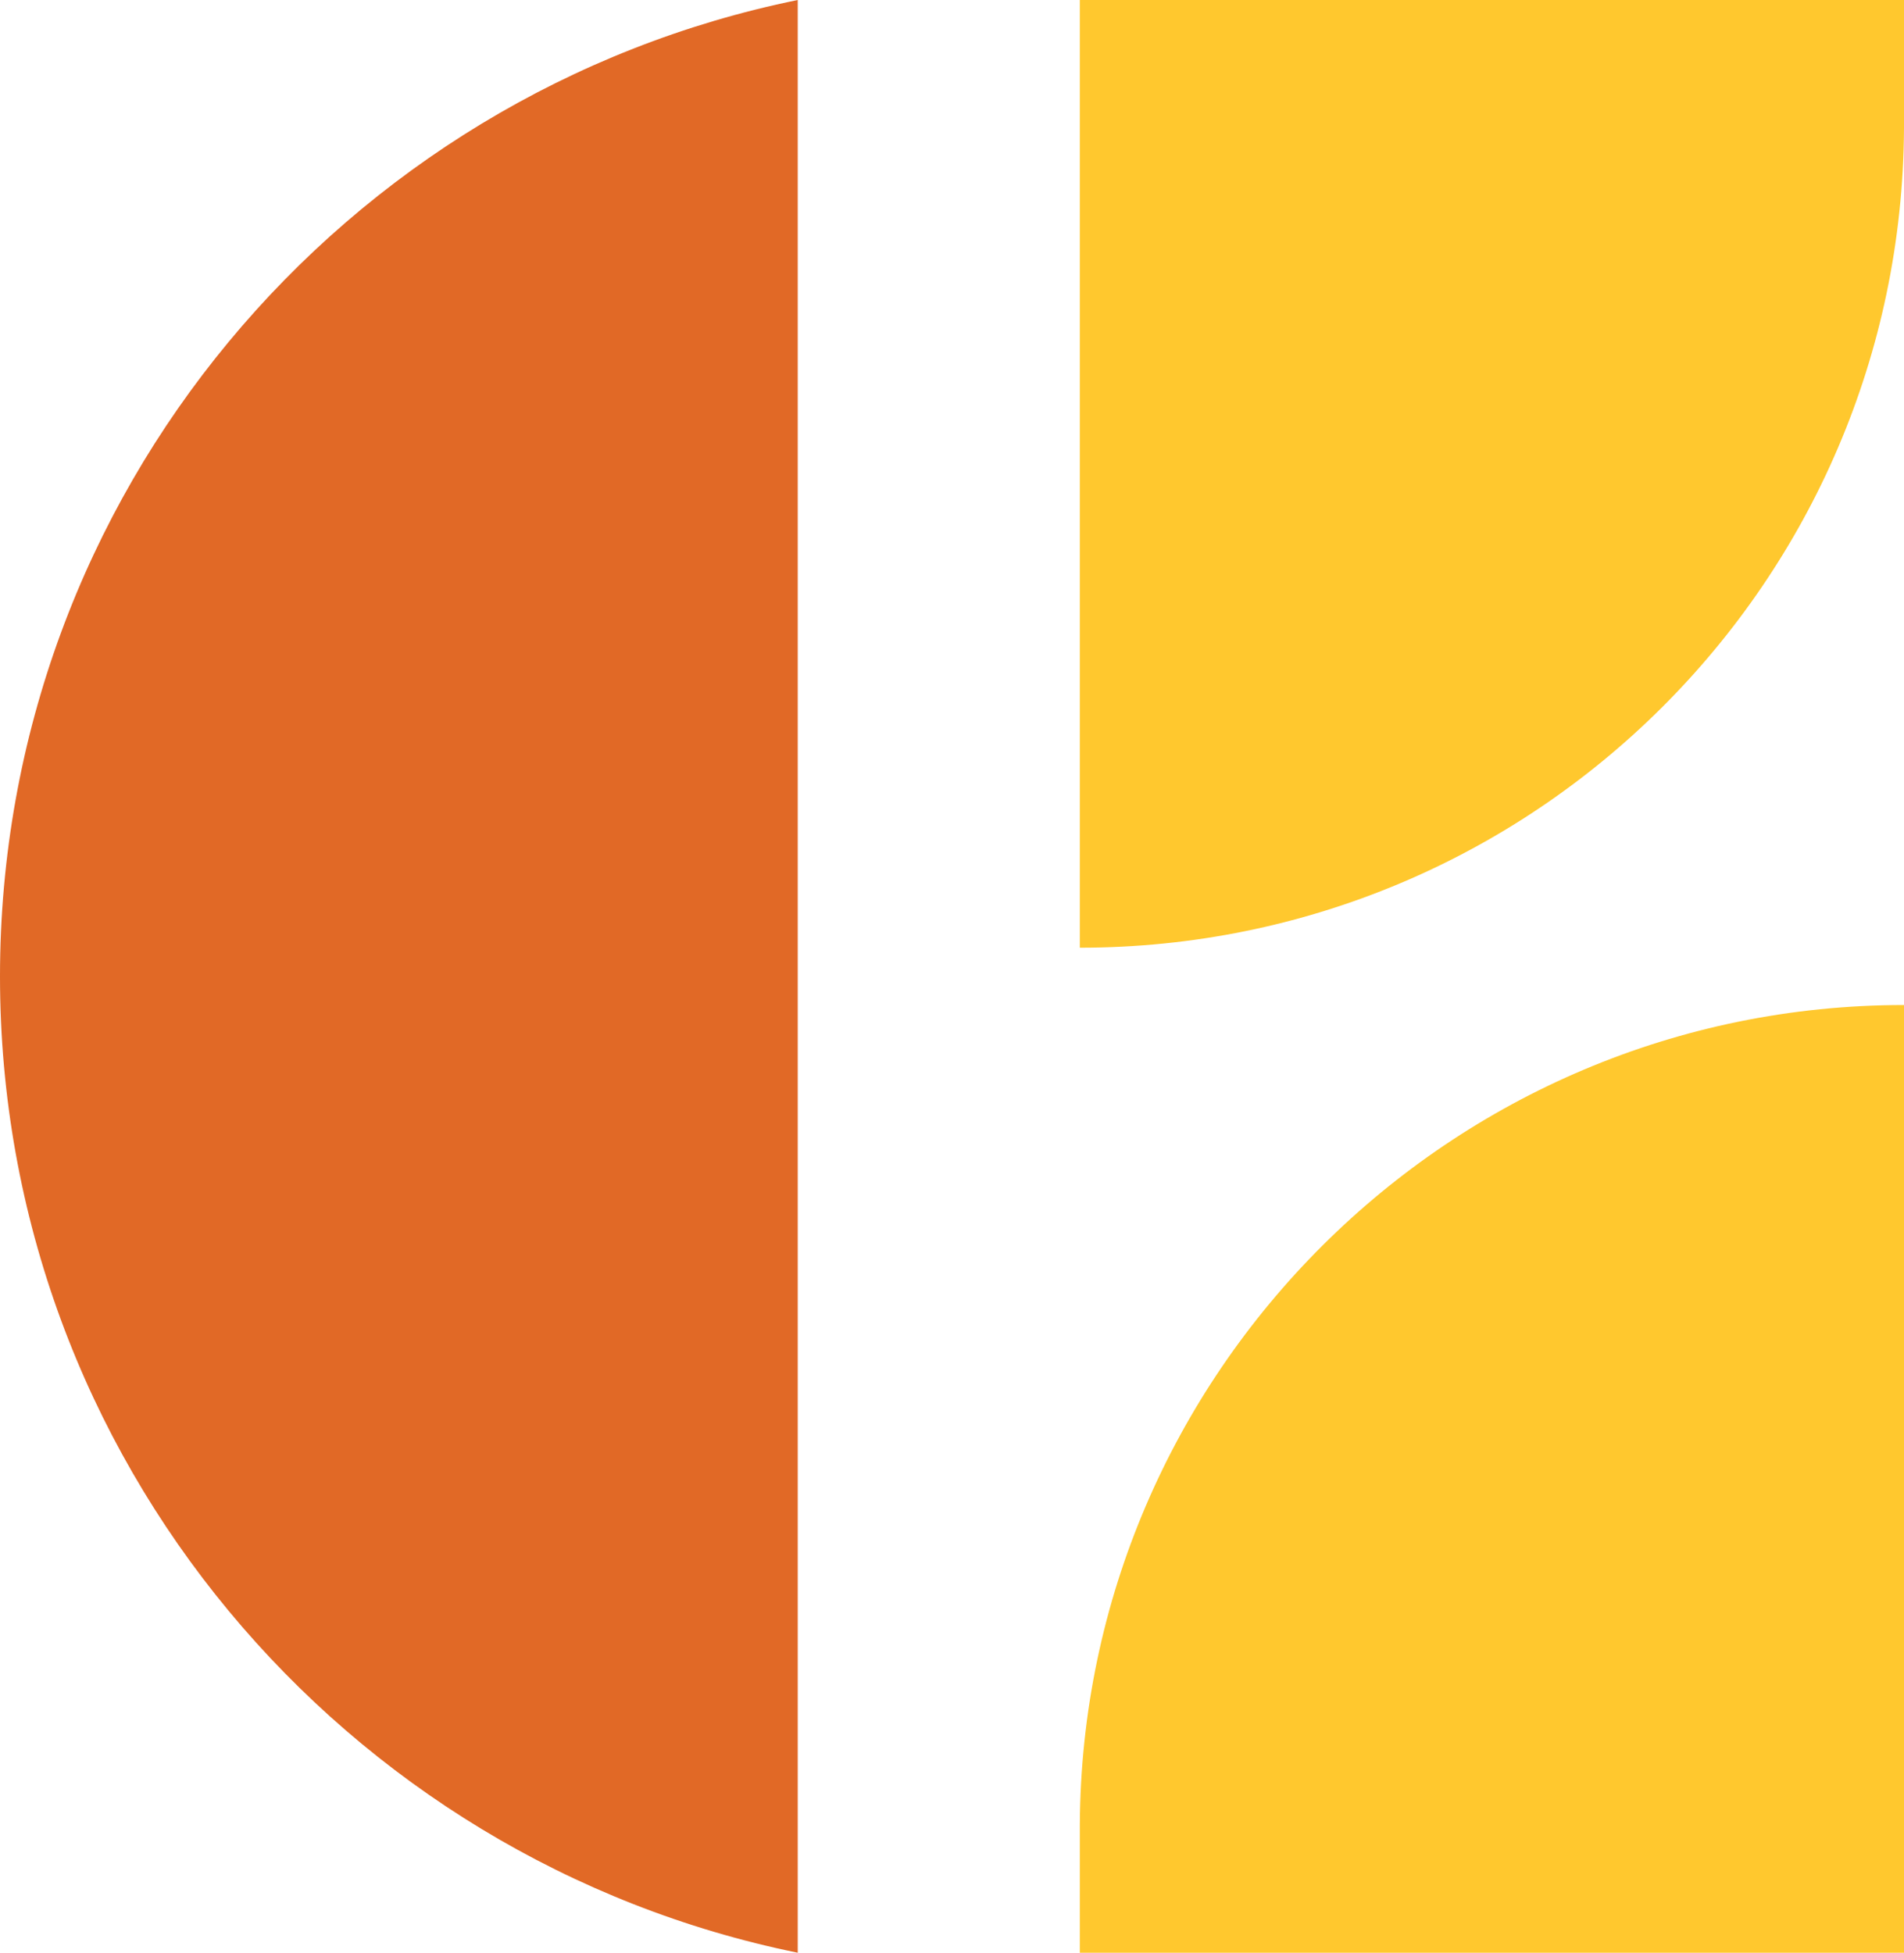
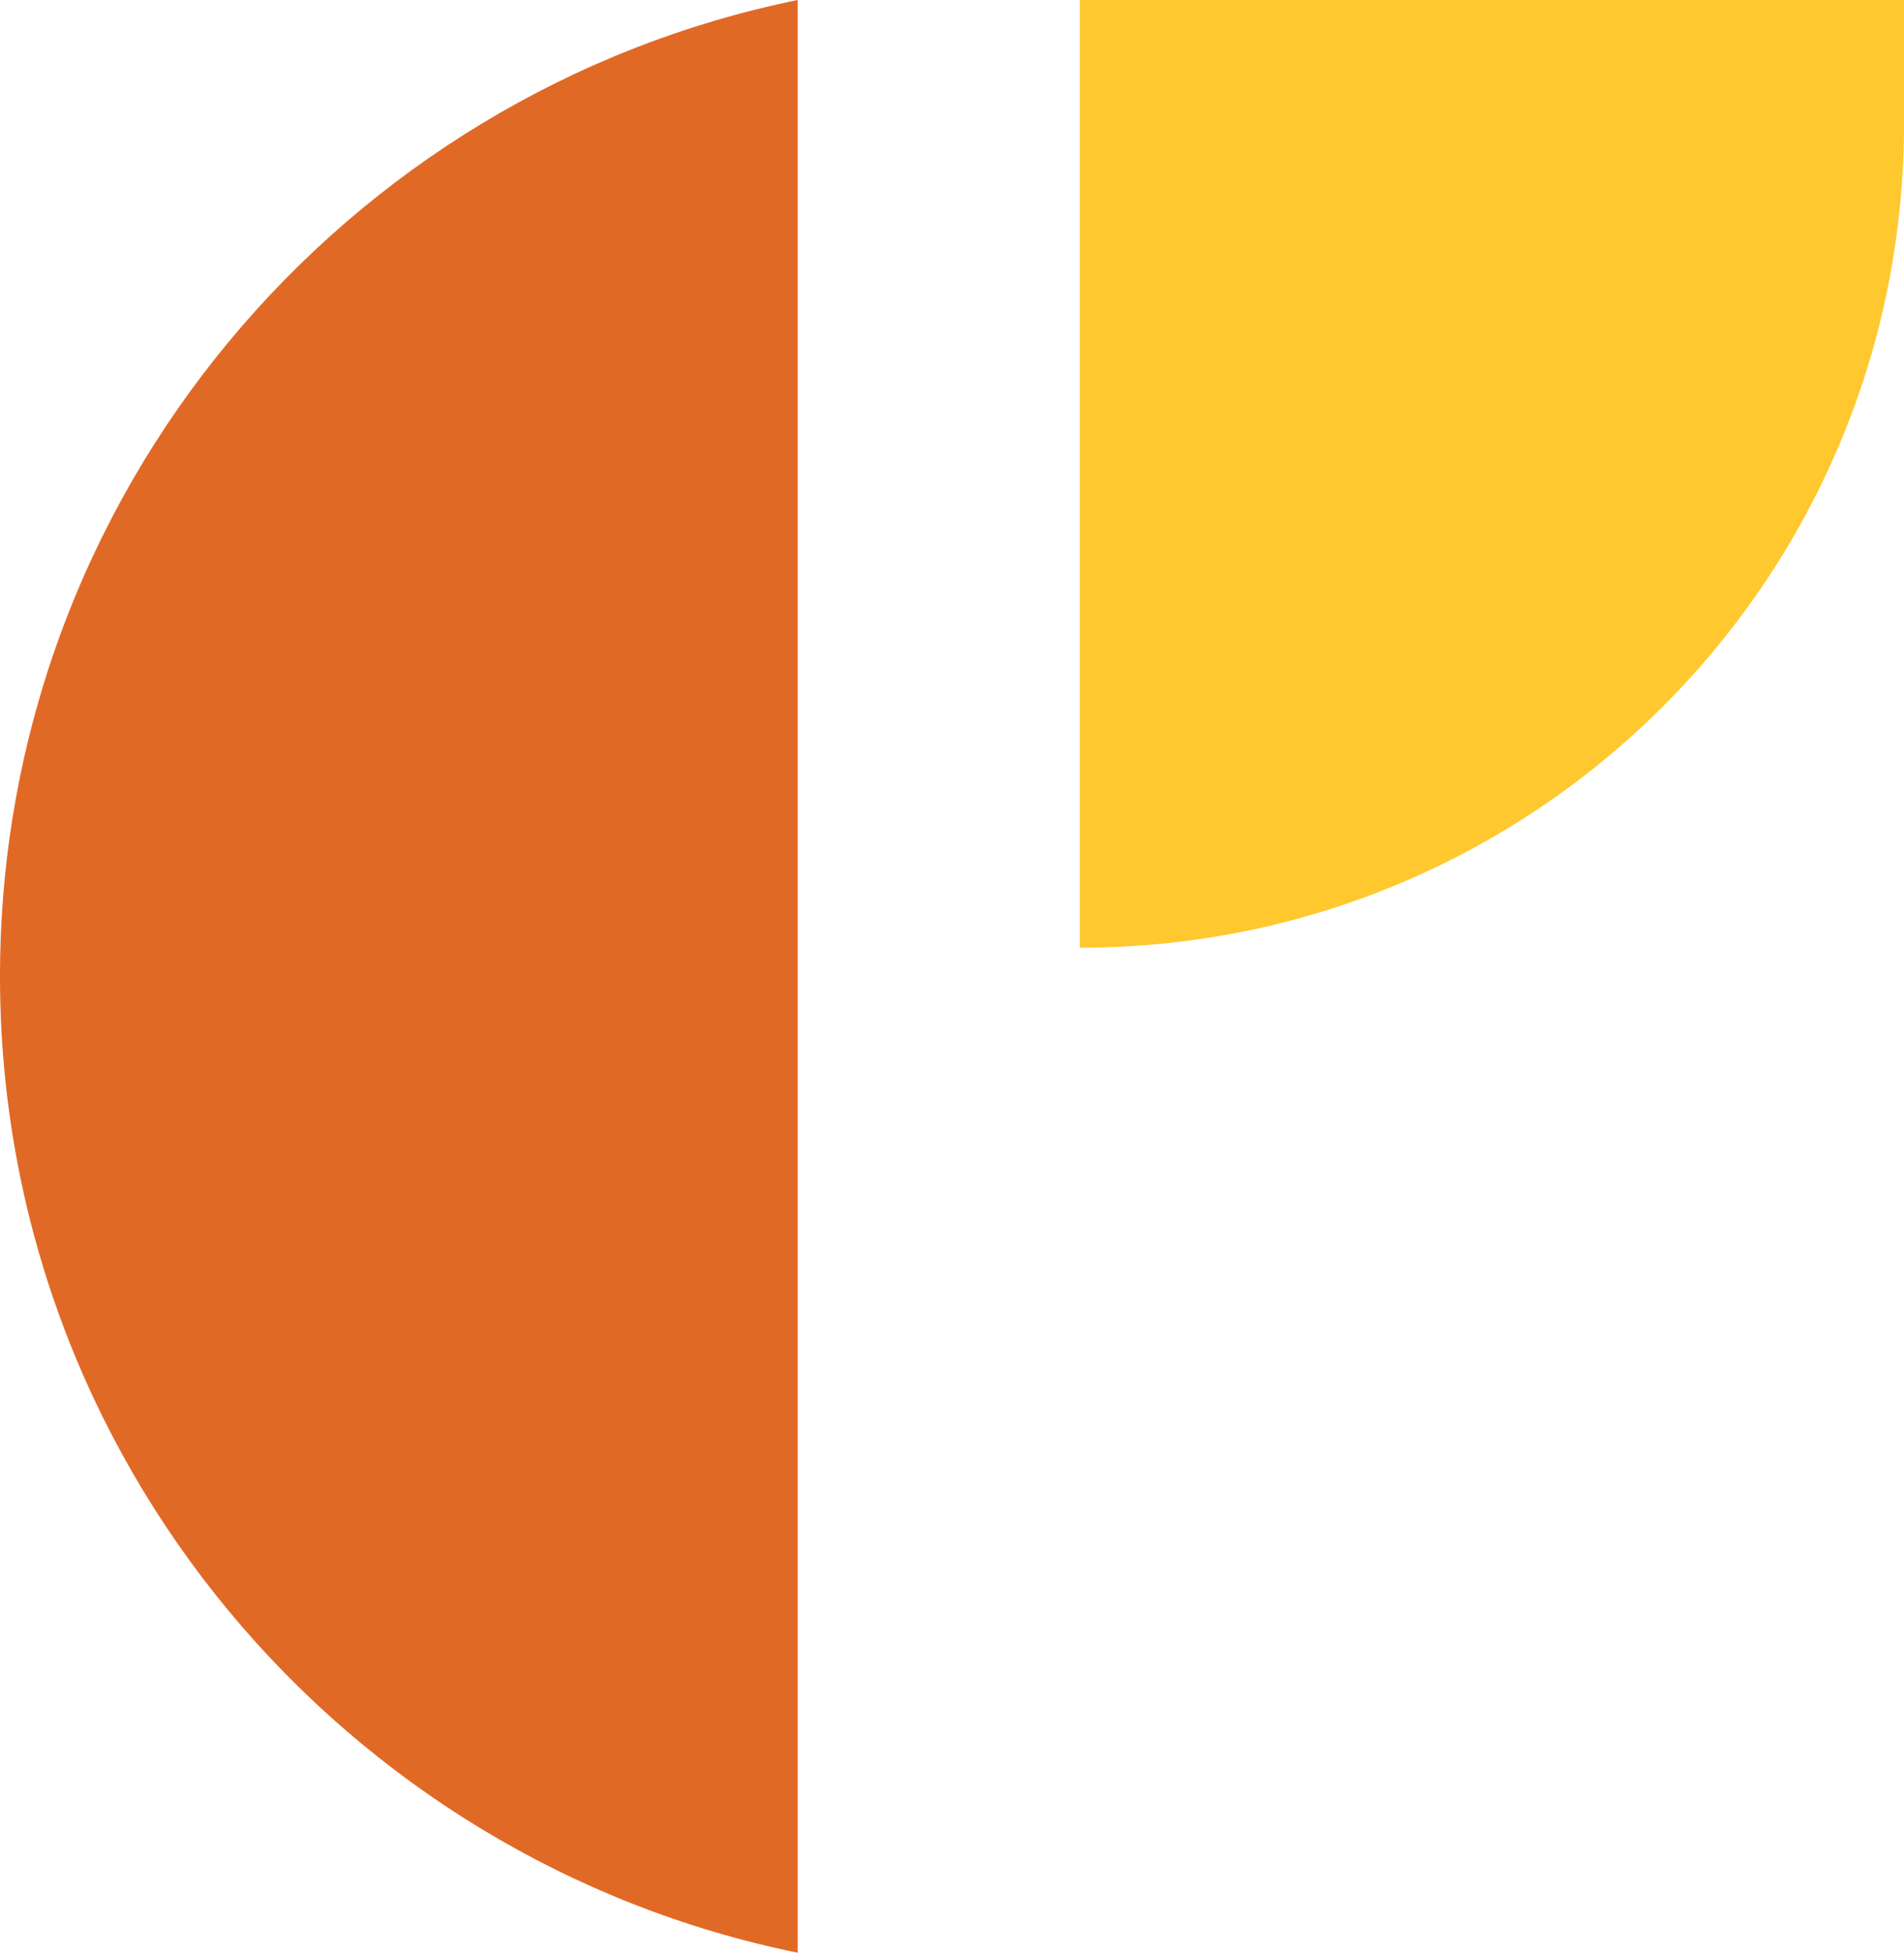
<svg xmlns="http://www.w3.org/2000/svg" version="1.1" id="choice-hotels-logo-svg" x="0px" y="0px" viewBox="0 0 86.4 88.6" style="enable-background:new 0 0 86.4 88.6;" xml:space="preserve">
  <style type="text/css">
  .st0{fill:#FFC82E;}
	.st1{fill:#E16926;}
 </style>
  <desc>
  Choice Hotels International
 </desc>
  <g>
    <path class="st0" d="M49,0v43l0,0c20.6,0,37.3-16.6,37.4-37.2V0H49L49,0z">
  </path>
-     <path class="st0" d="M86.4,88.6v-43l0,0c-20.6,0-37.3,16.7-37.4,37.2v5.8L86.4,88.6L86.4,88.6z">
-   </path>
    <path class="st1" d="M36.2,88.6C15.6,84.4,0,66.2,0,44.3S15.6,4.2,36.2,0V88.6L36.2,88.6z">
  </path>
  </g>
</svg>